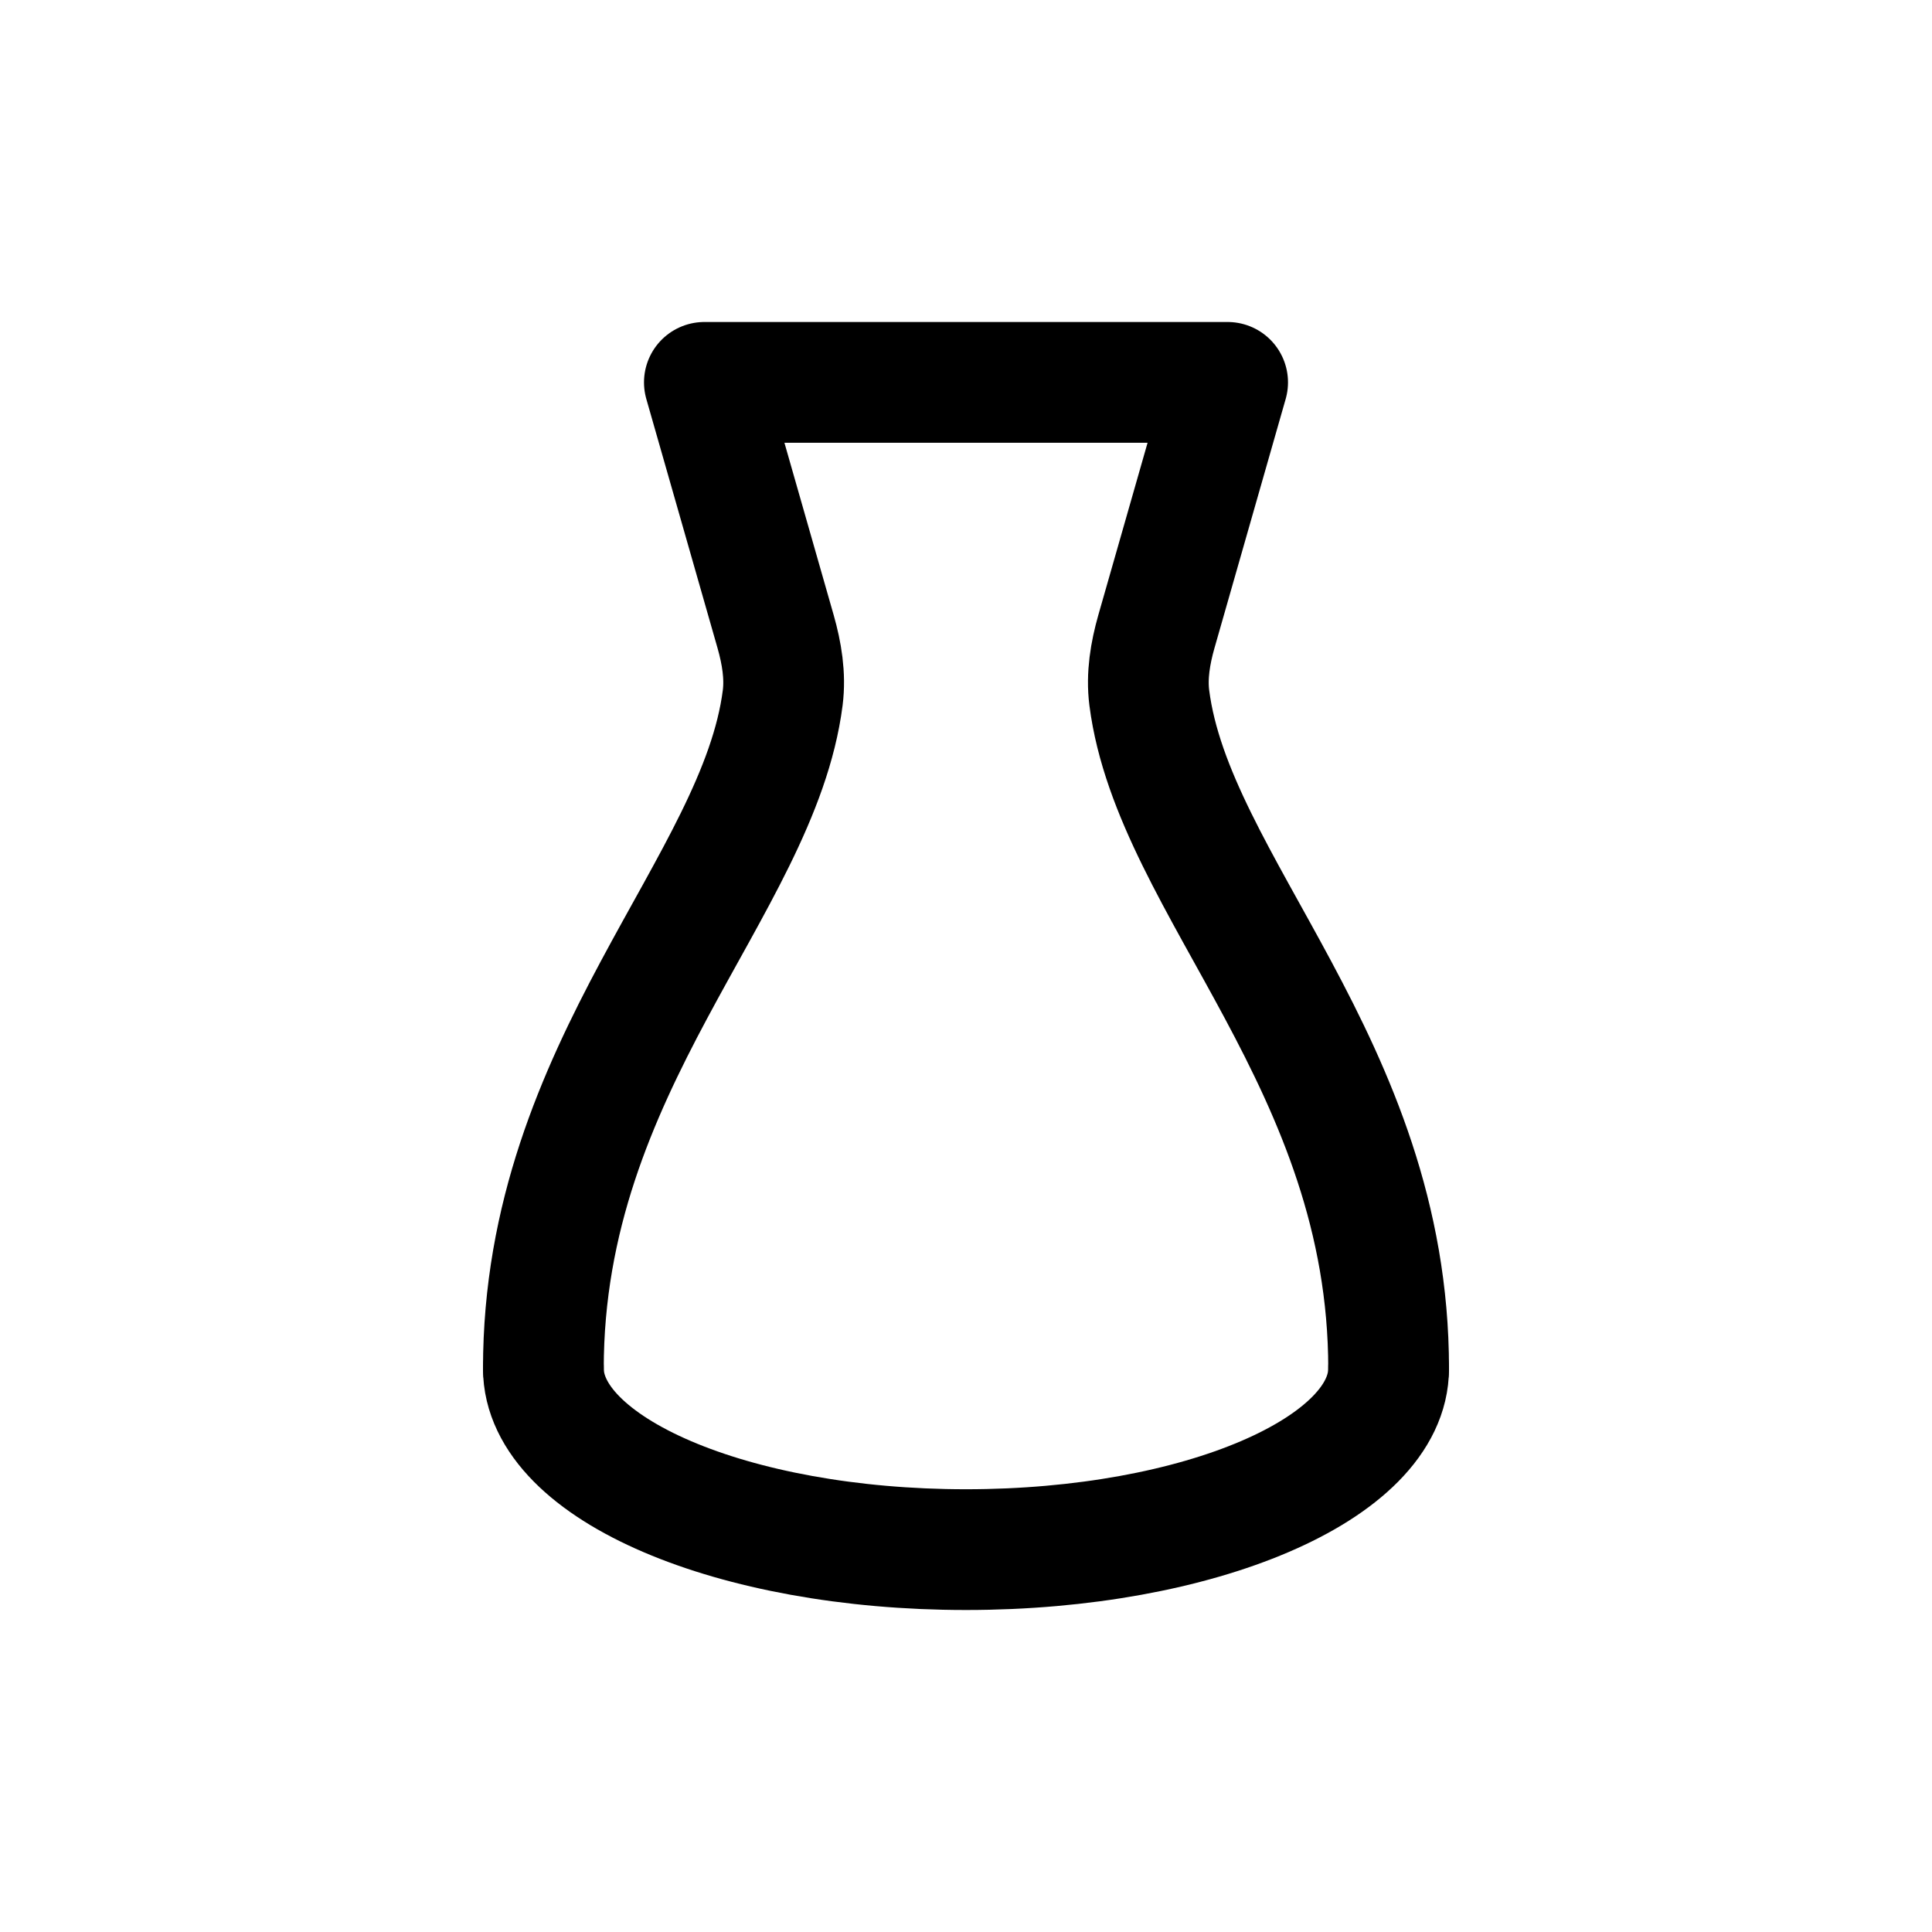
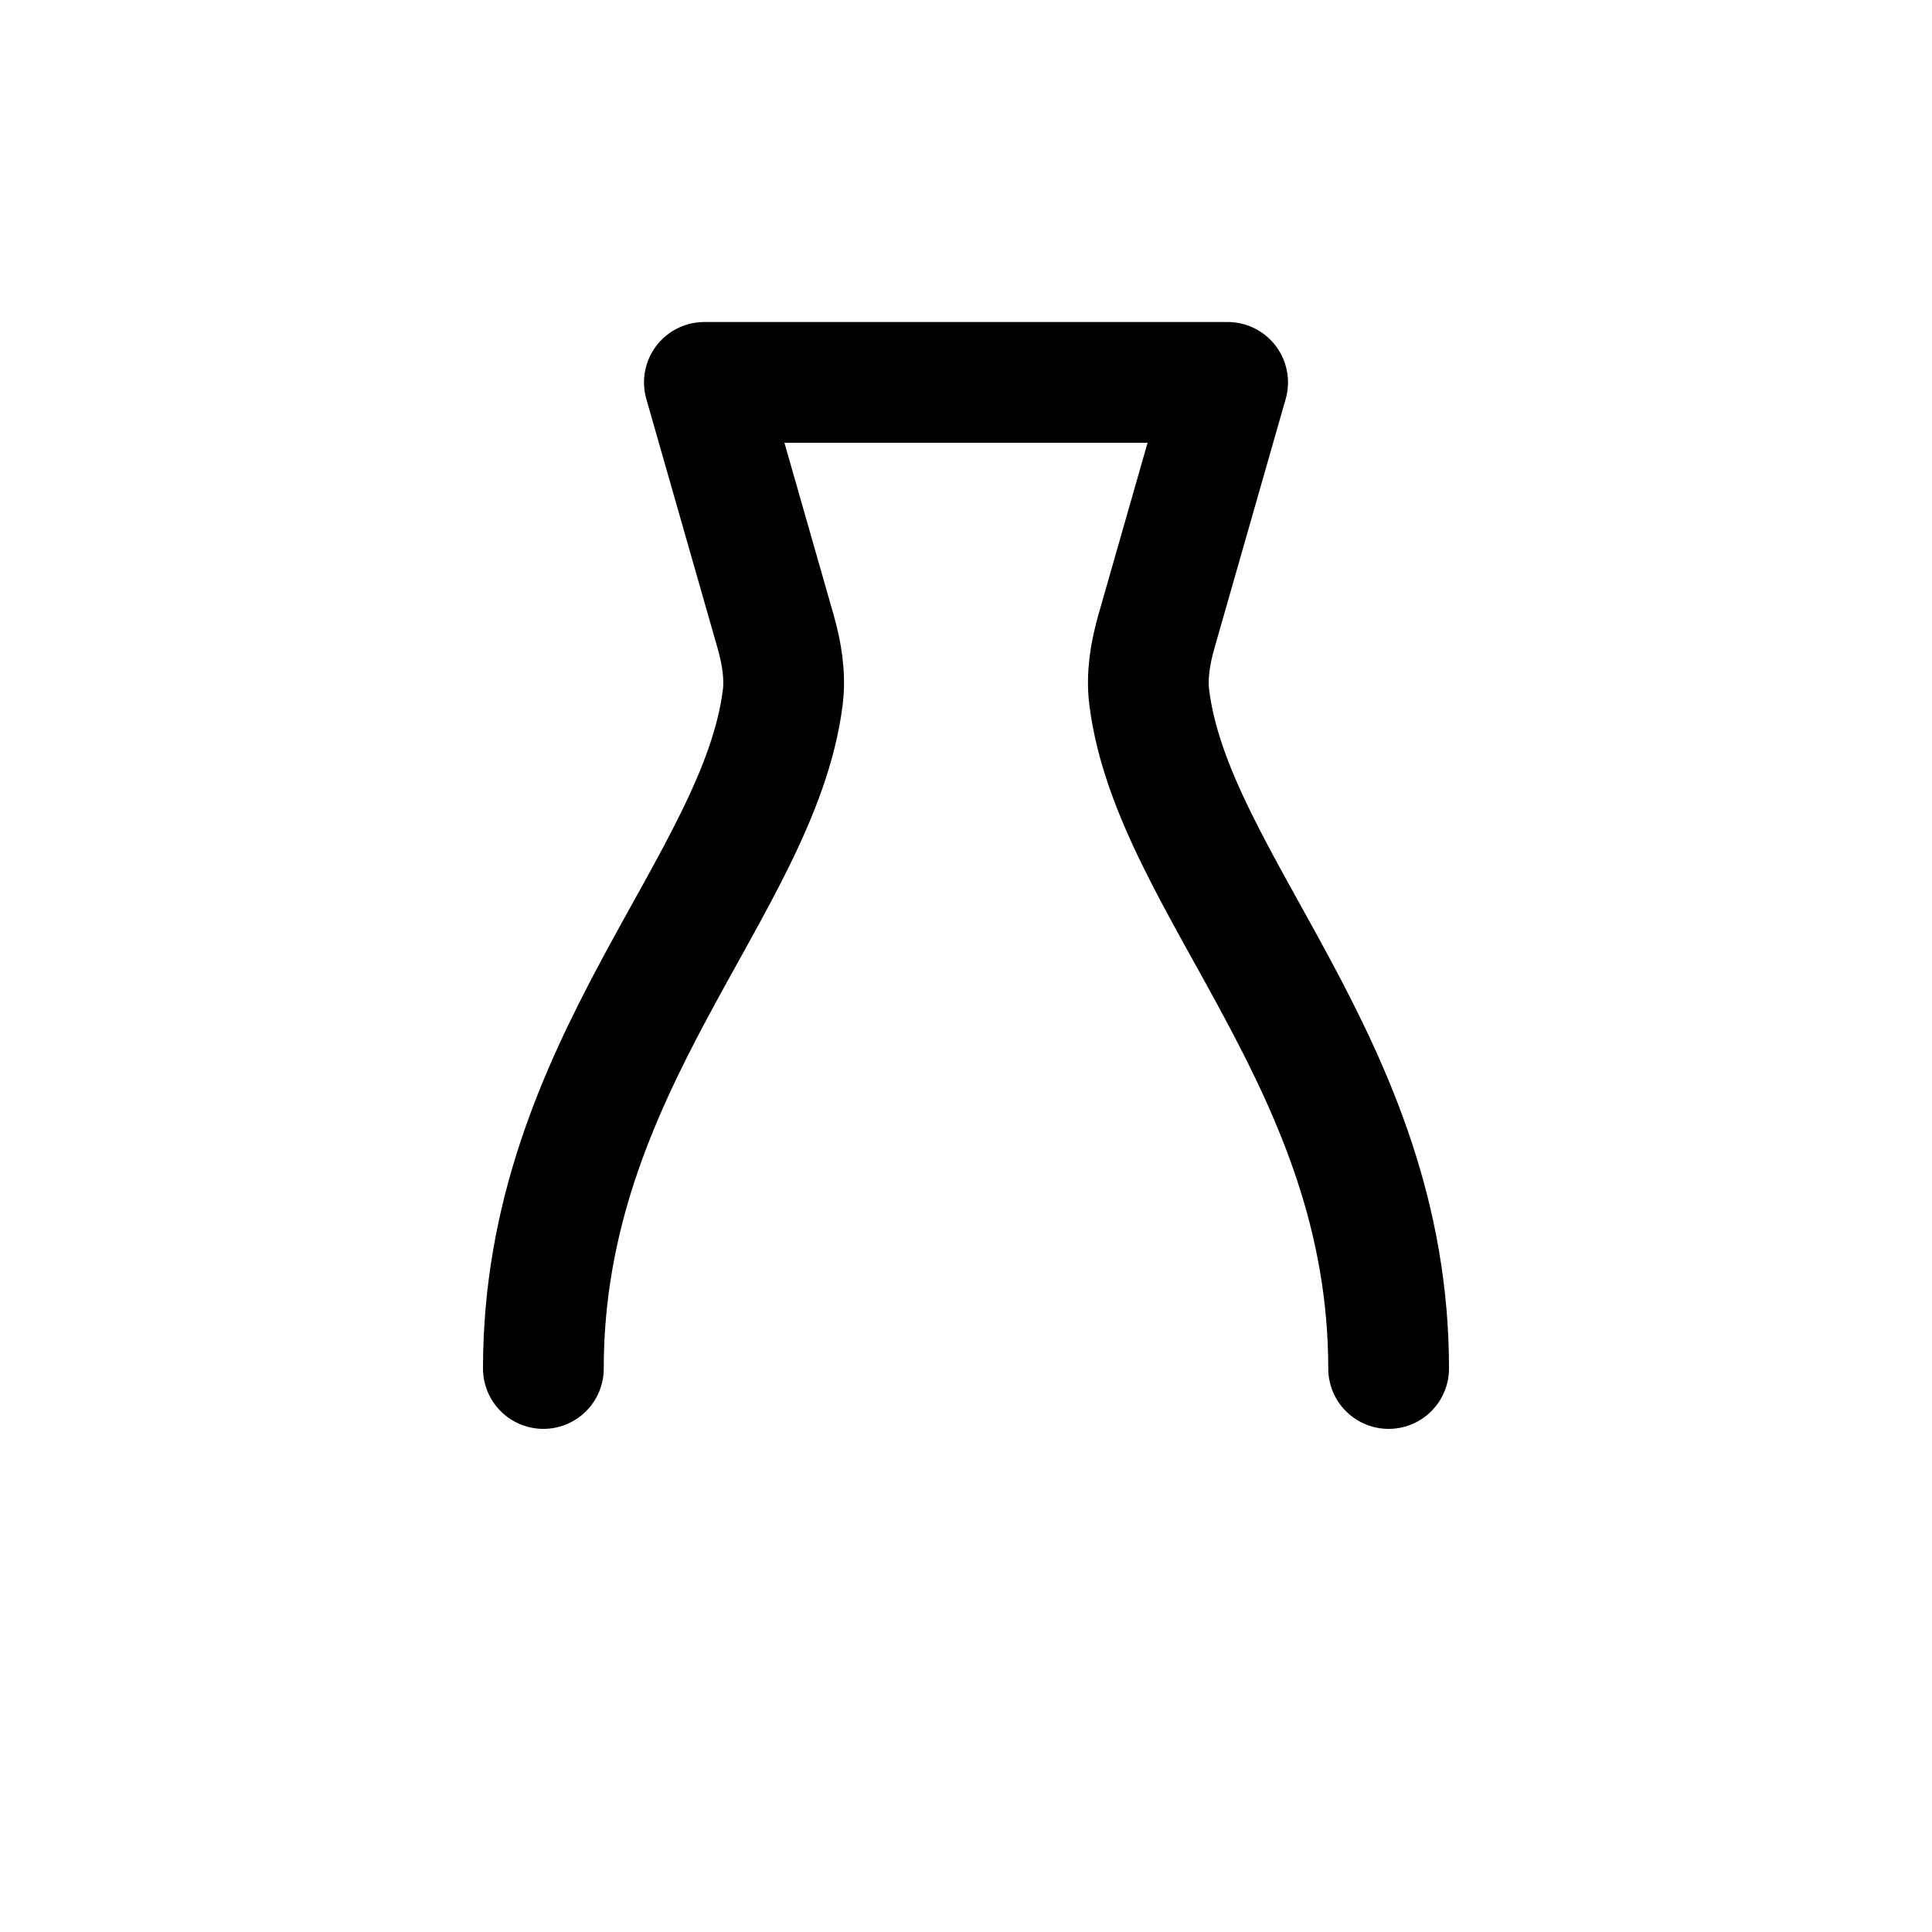
<svg xmlns="http://www.w3.org/2000/svg" width="24" height="24" viewBox="0 0 24 24" fill="none">
-   <path d="M17.25 17C17.25 18.243 14.899 19.25 12 19.25C9.101 19.25 6.75 18.243 6.75 17" stroke="currentColor" stroke-width="1.5" stroke-linecap="round" stroke-linejoin="round" />
  <path d="M6.75 17C6.75 13.225 9.423 11.008 9.723 8.669C9.758 8.393 9.711 8.114 9.635 7.846L8.75 4.75H15.25L14.365 7.846C14.289 8.114 14.242 8.393 14.277 8.669C14.577 11.008 17.25 13.225 17.25 17" stroke="currentColor" stroke-width="1.5" stroke-linecap="round" stroke-linejoin="round" />
</svg>